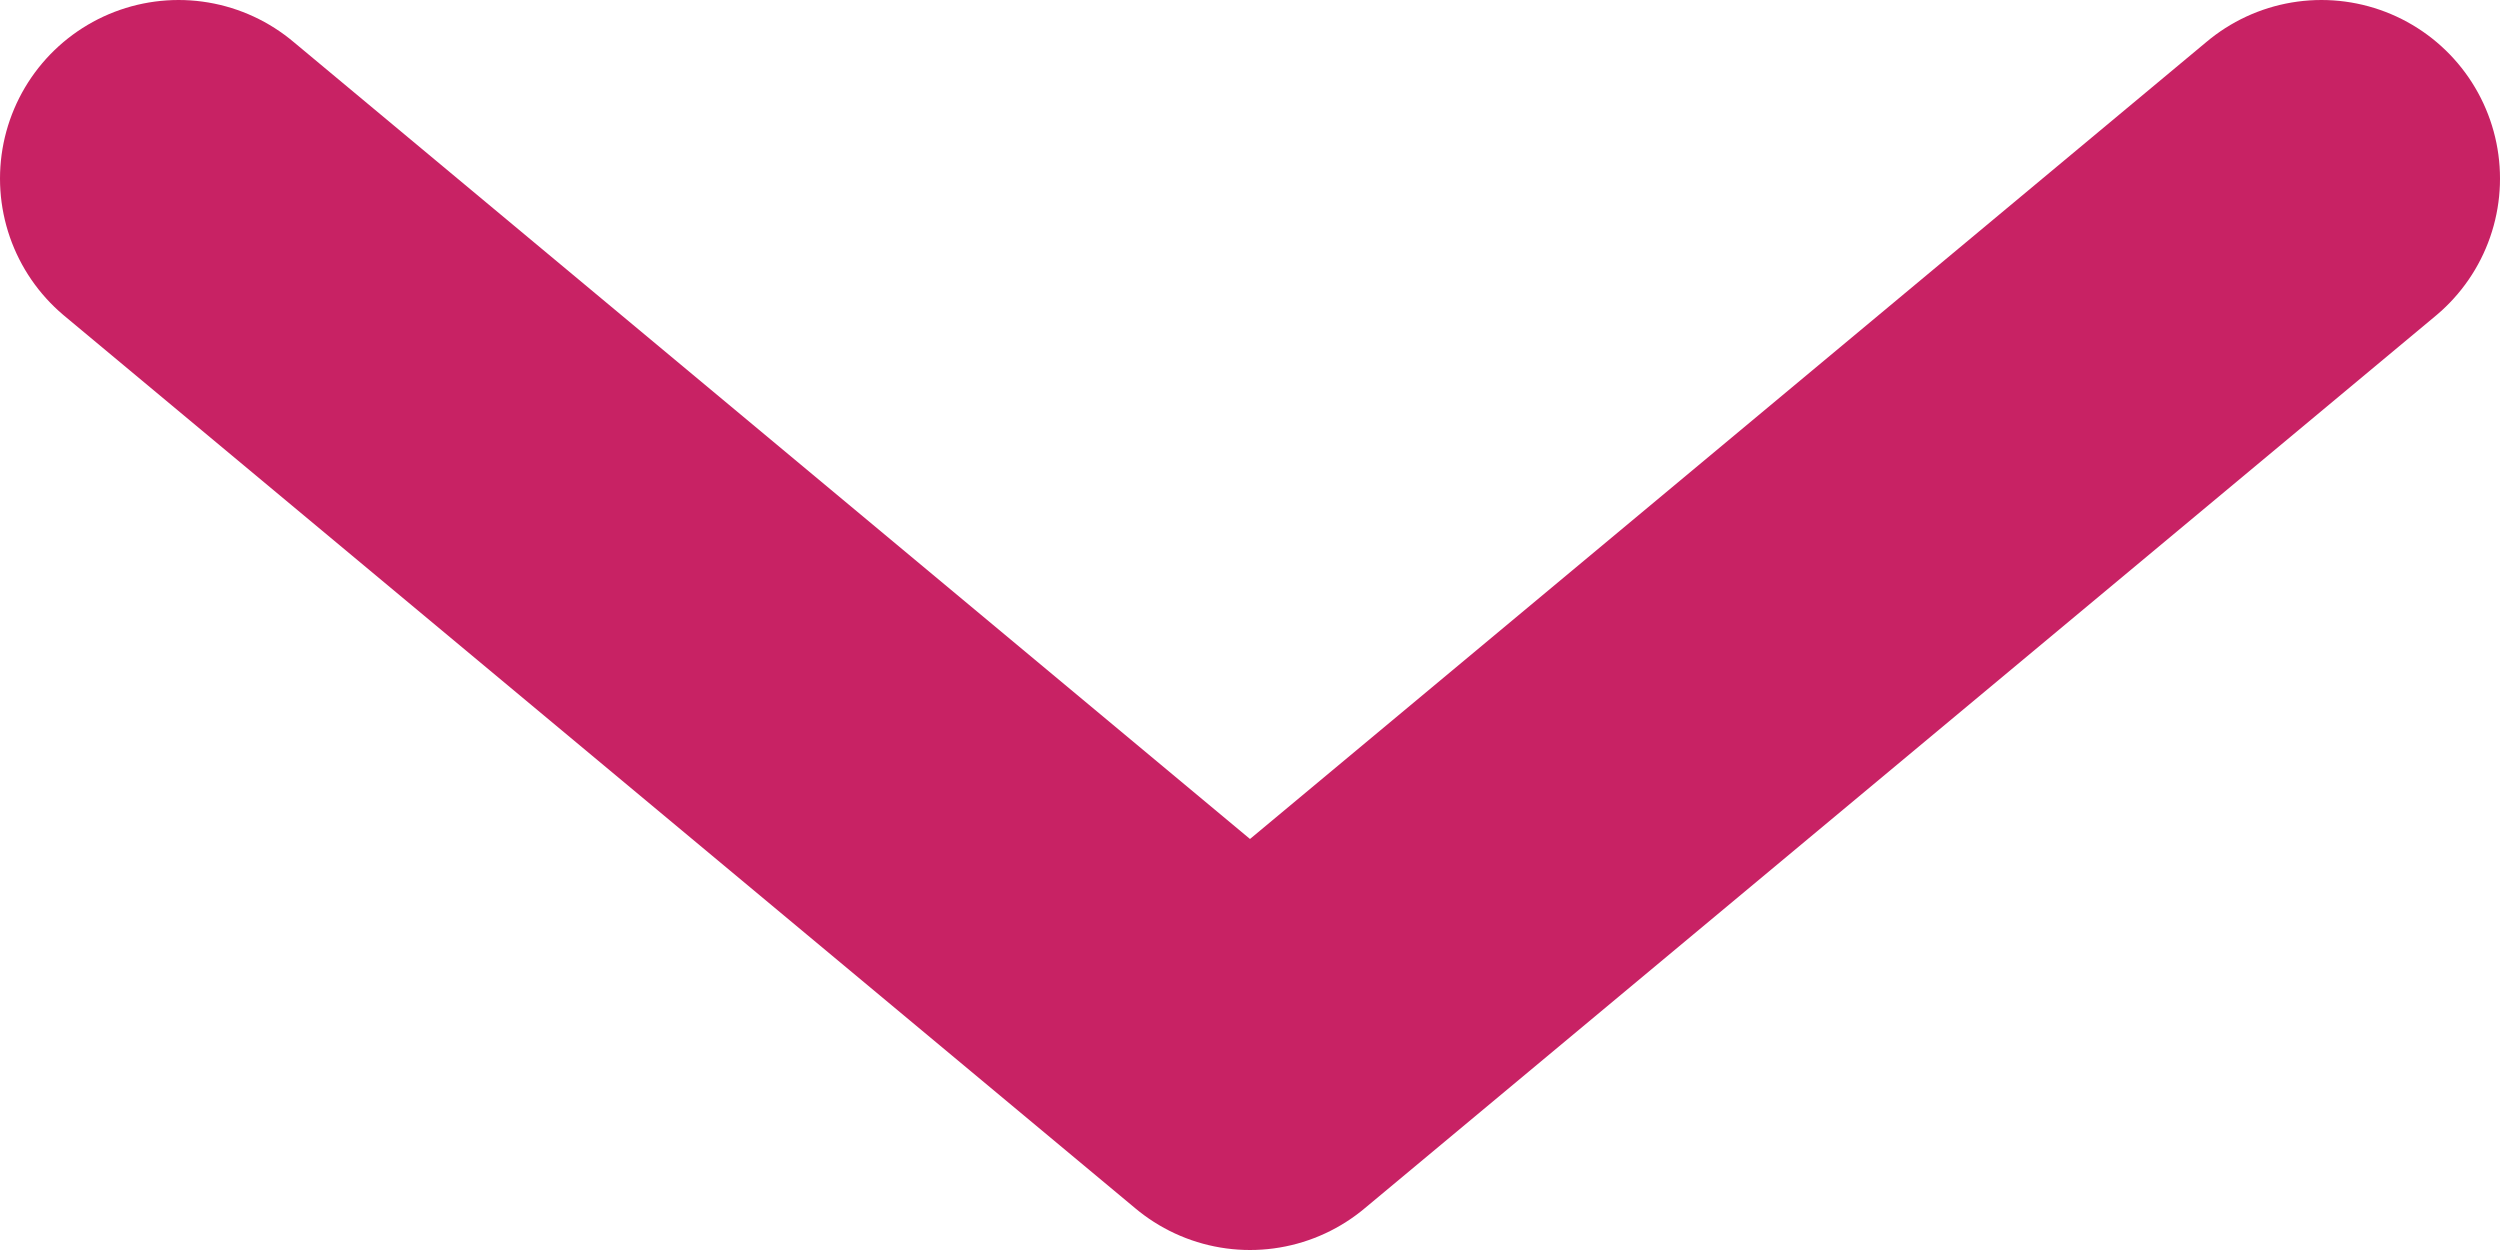
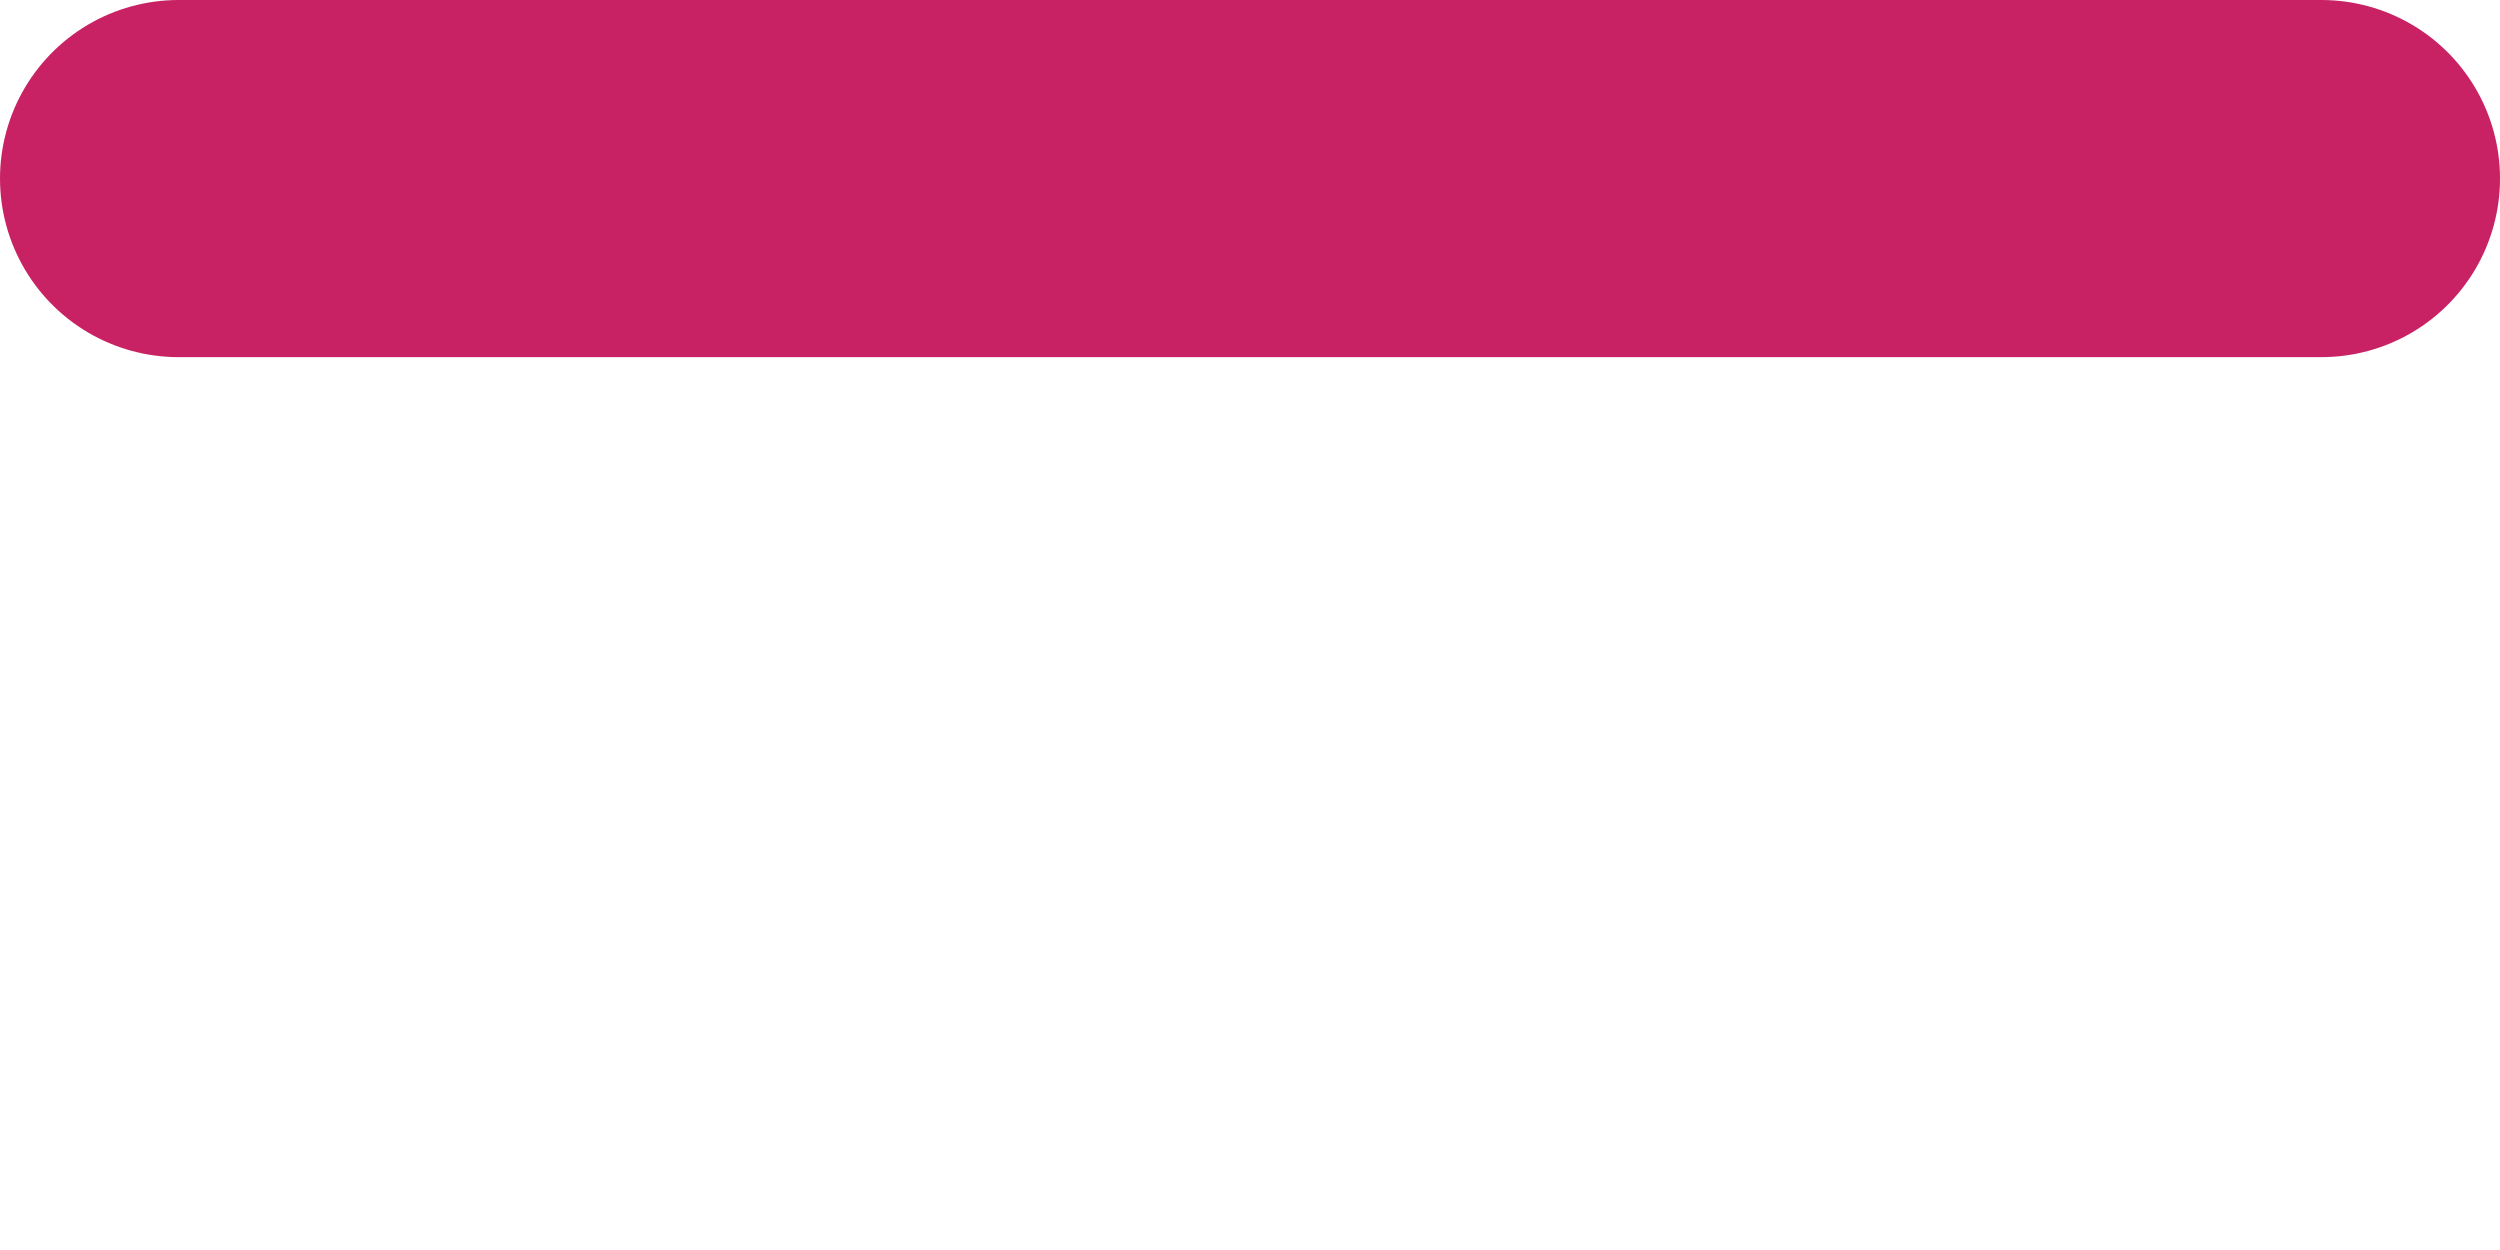
<svg xmlns="http://www.w3.org/2000/svg" width="14" height="7" viewBox="0 0 14 7" fill="none">
-   <path d="M13 1L7 6L1 1" stroke="#C82264" stroke-width="2" stroke-linecap="round" stroke-linejoin="round" />
+   <path d="M13 1L1 1" stroke="#C82264" stroke-width="2" stroke-linecap="round" stroke-linejoin="round" />
</svg>